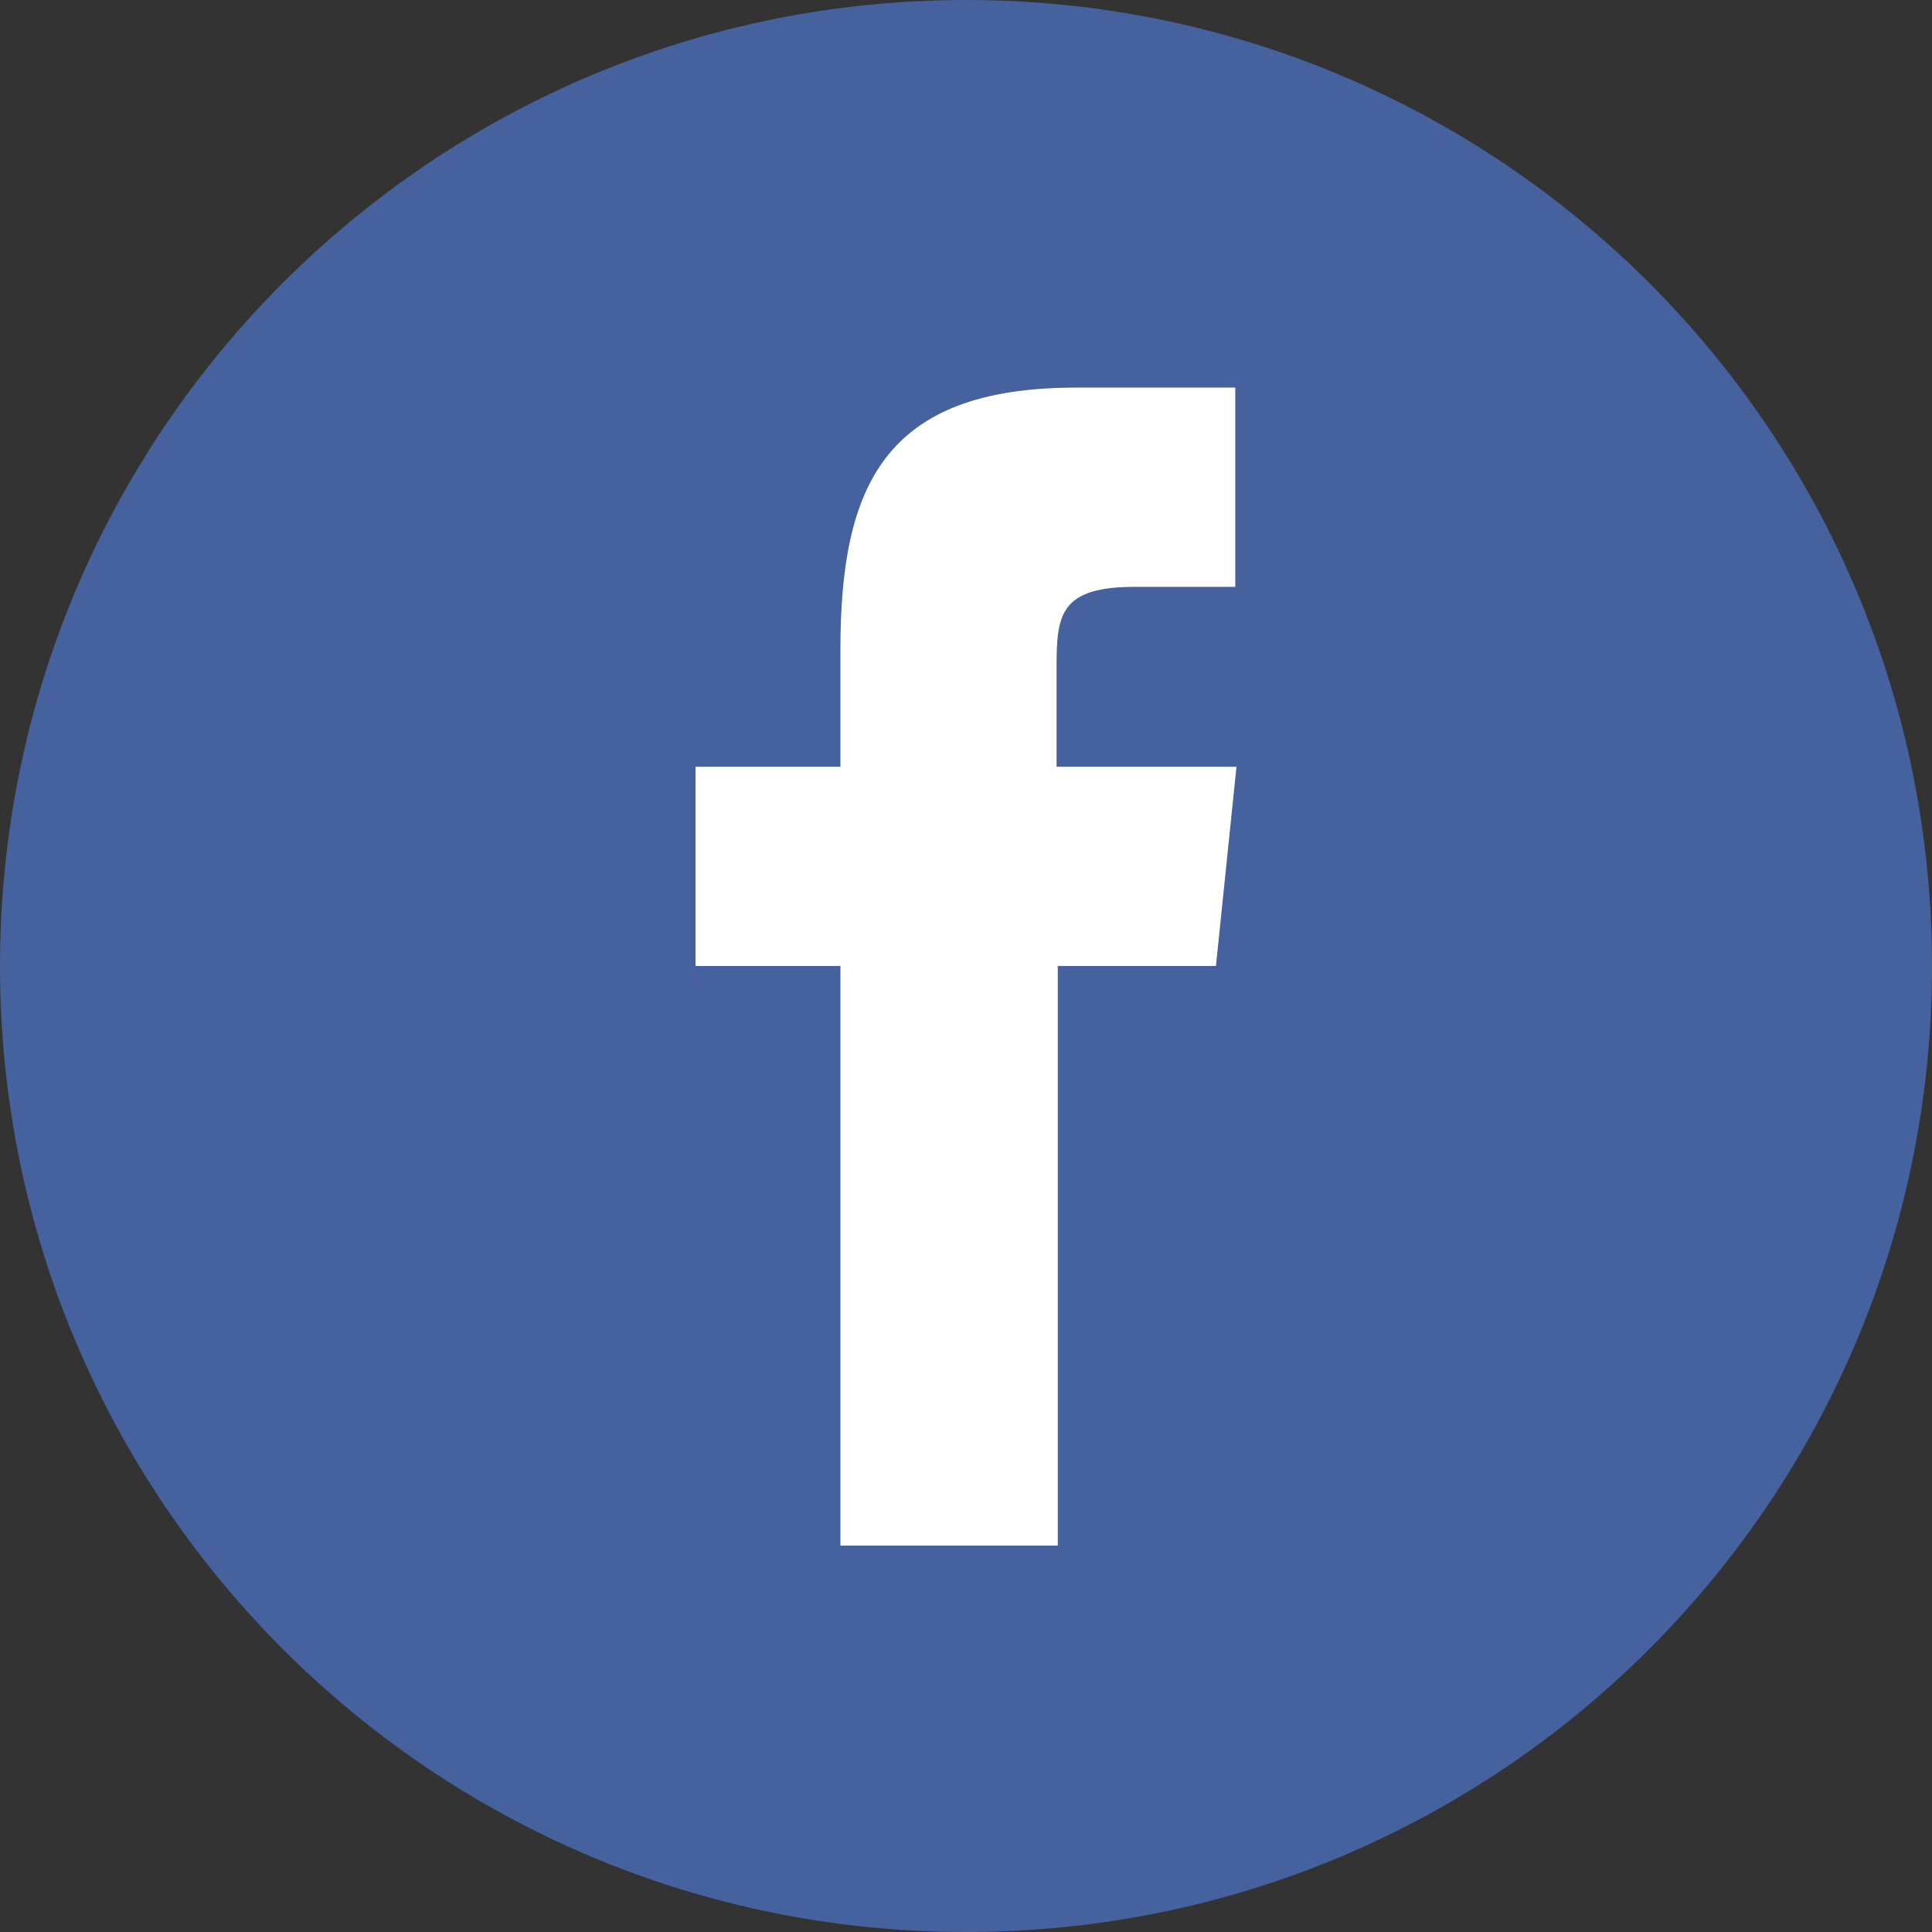
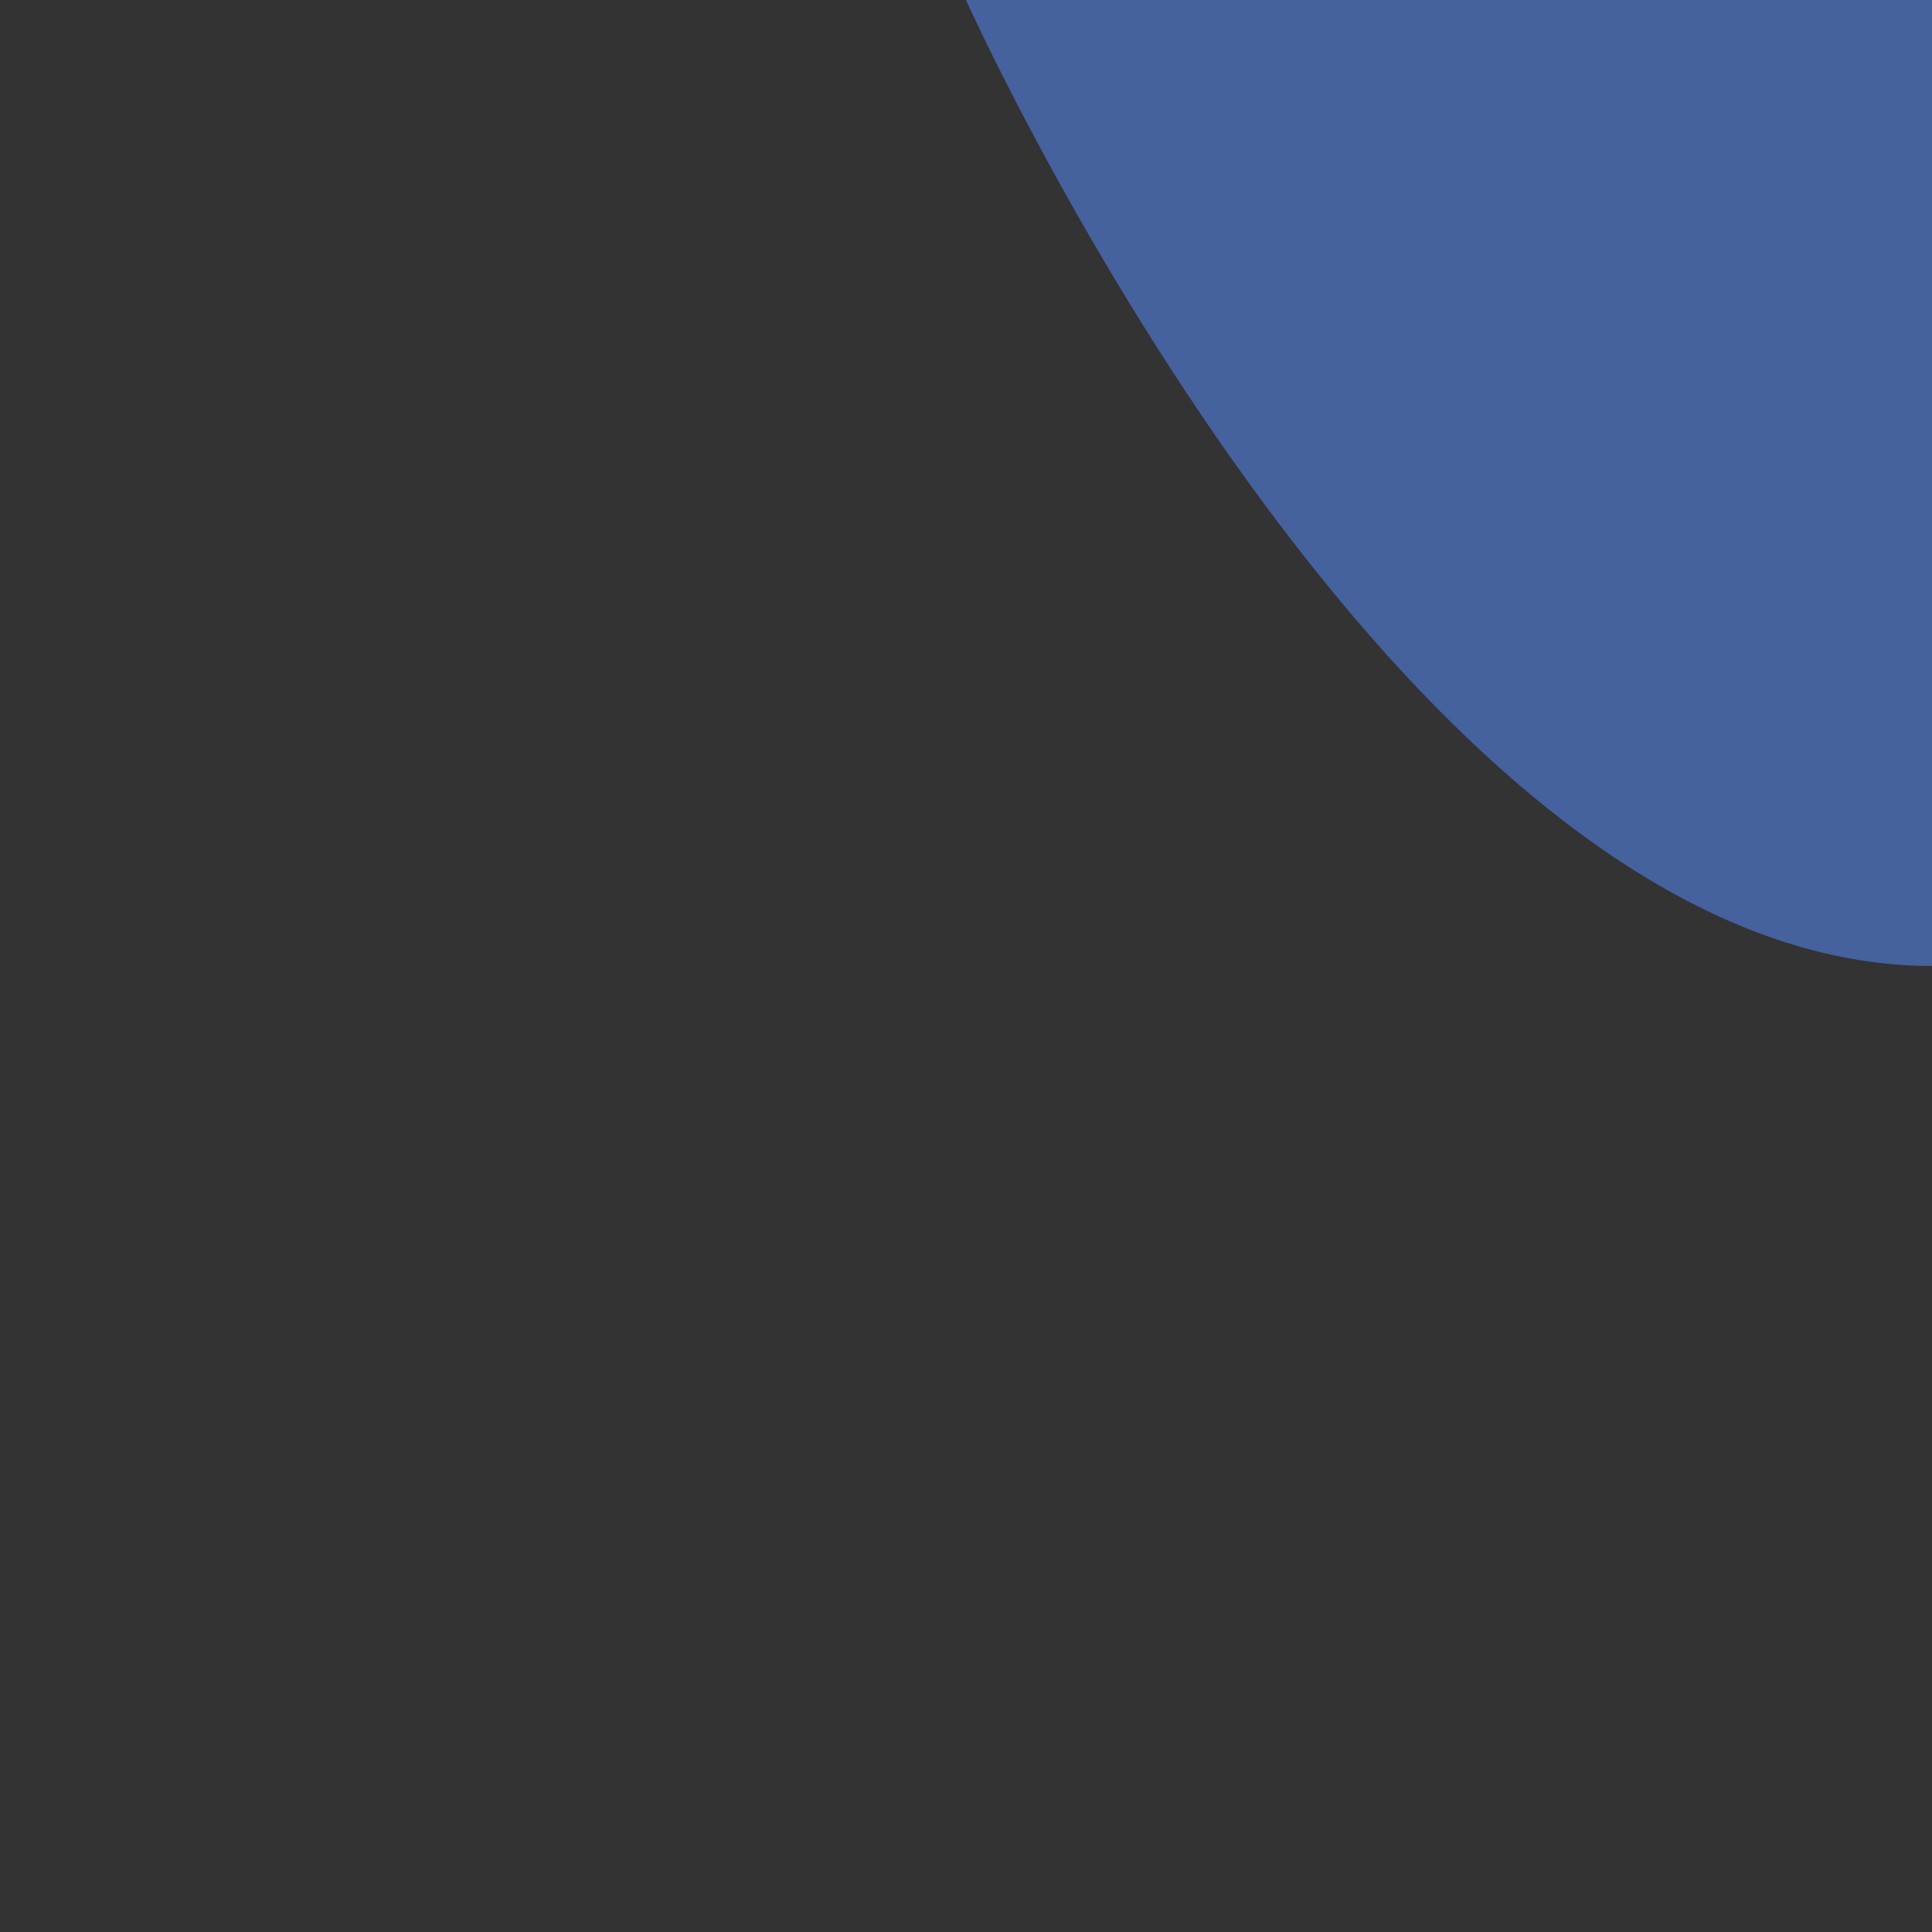
<svg xmlns="http://www.w3.org/2000/svg" version="1.1" id="レイヤー_1" x="0px" y="0px" viewBox="0 0 160 160" style="enable-background:new 0 0 160 160;" xml:space="preserve">
  <rect x="0" y="0" width="160" height="160" fill="#333333" stroke="none" />
  <style type="text/css">
	.st0{fill:#45619E;}
	.st1{fill:#FFFFFF;}
</style>
  <title>fb</title>
-   <path class="st0" d="M80,0C35.8,0,0,35.8,0,80s35.8,80,80,80s80-35.8,80-80S124.2,0,80,0z" />
-   <path class="st1" d="M100.7,80H87.6v48h-18V80h-12V63.5h12v-9.7c0-13.5,3.6-21.7,19.5-21.7h13.2v16.5h-8.3c-6.2,0-6.5,2.3-6.5,6.6  v8.3h14.9L100.7,80z" />
+   <path class="st0" d="M80,0s35.8,80,80,80s80-35.8,80-80S124.2,0,80,0z" />
</svg>